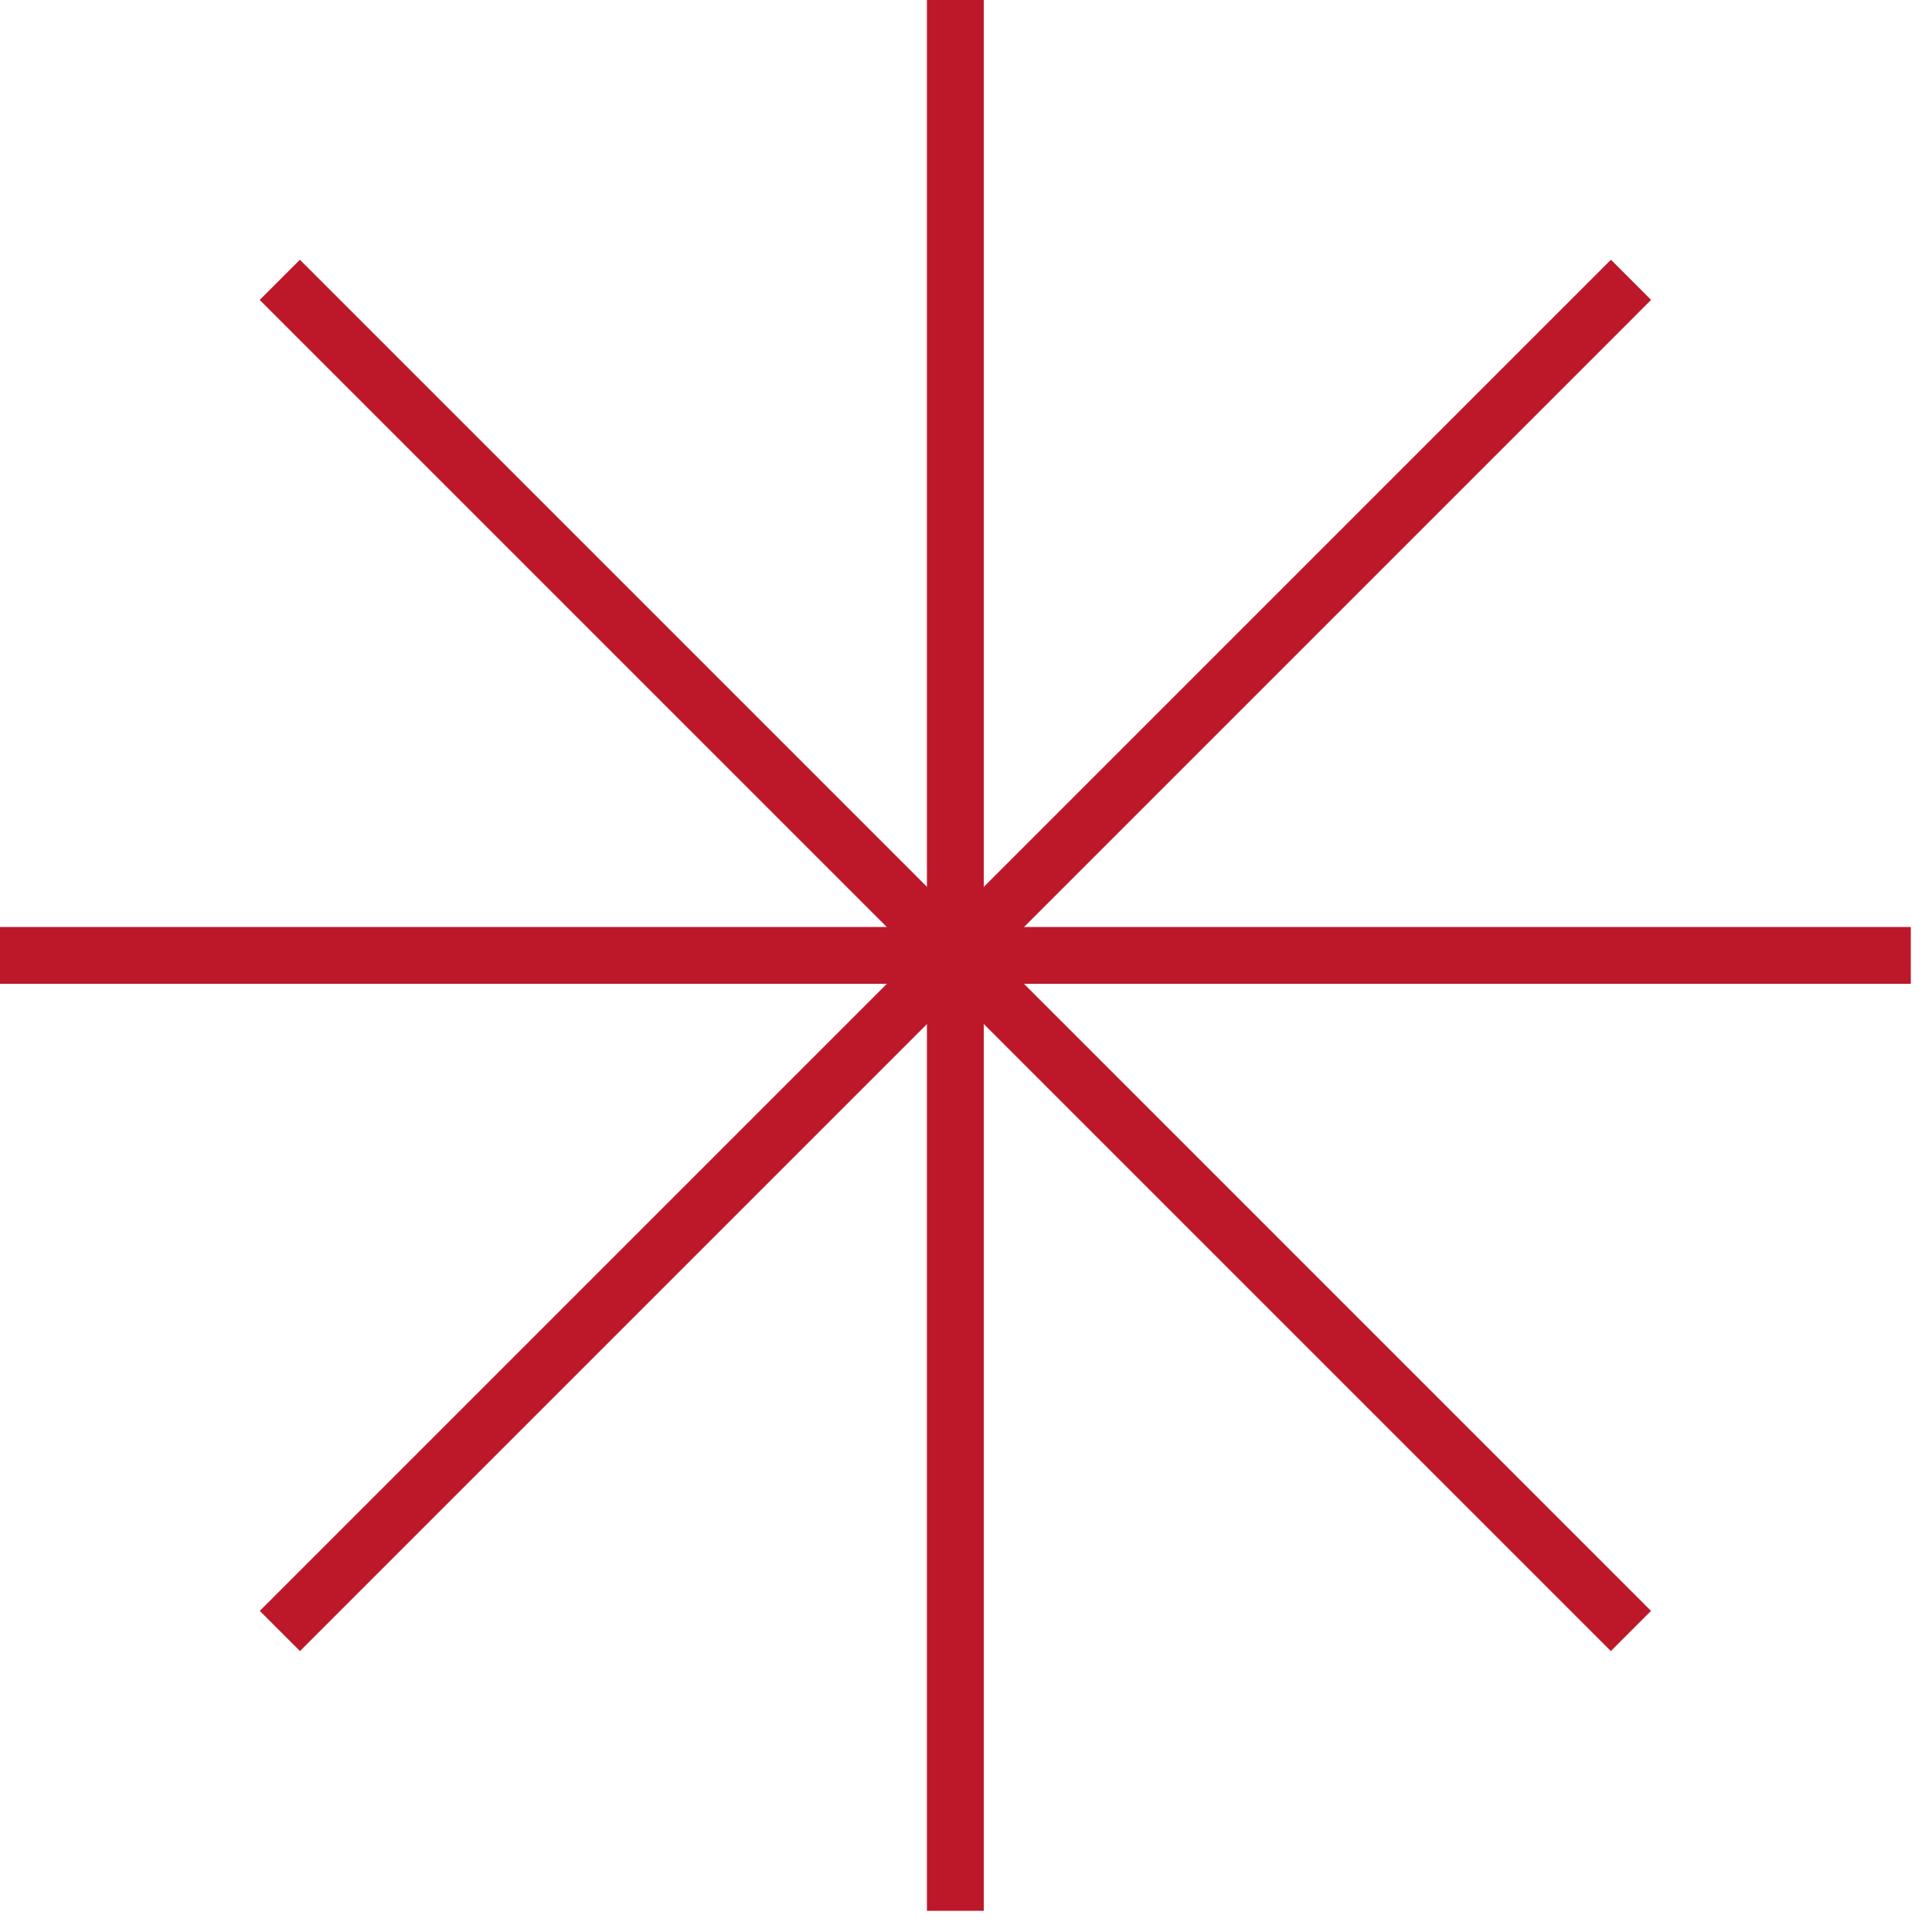
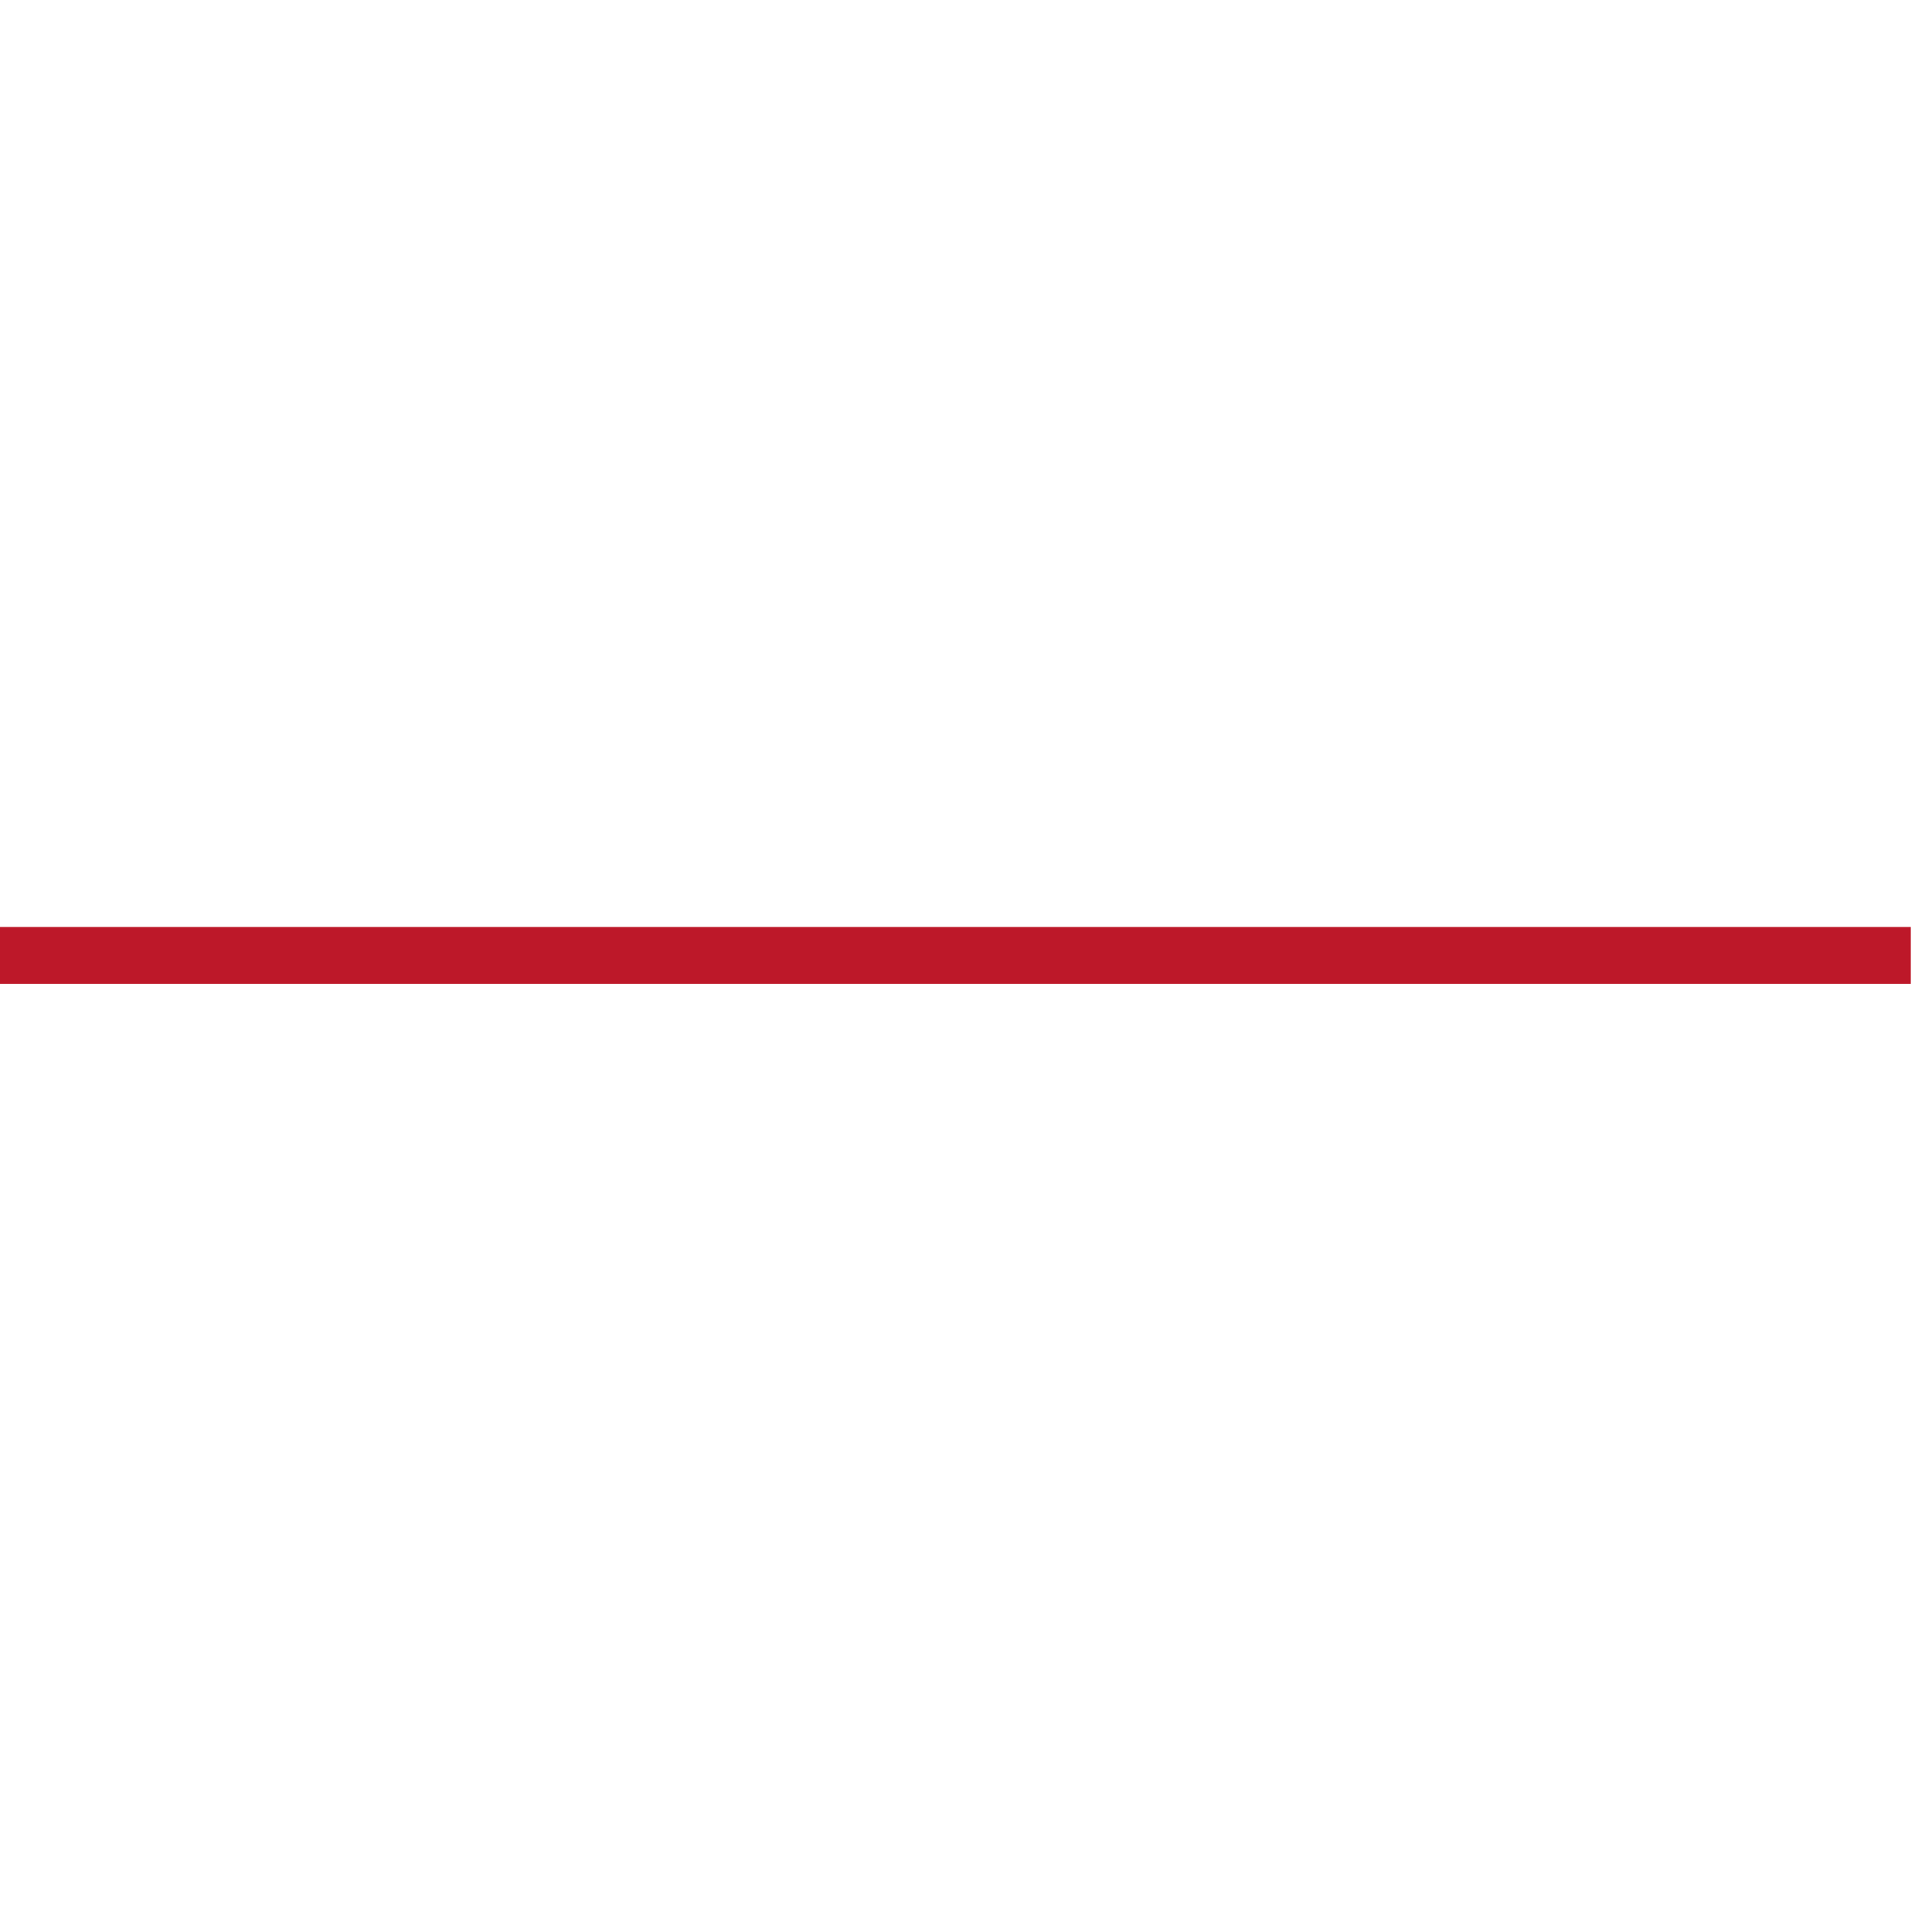
<svg xmlns="http://www.w3.org/2000/svg" width="68" height="68" viewBox="0 0 68 68" fill="none">
  <g id="Group 22">
-     <path id="Vector 1" d="M33.625 0V67.254M33.625 0V67.254" stroke="#BD1829" stroke-width="2" />
    <path id="Vector 2" d="M0 33.627L67.254 33.627M0 33.627L67.254 33.627" stroke="#BD1829" stroke-width="2" />
-     <path id="Vector 3" d="M9.848 9.849L57.403 57.405M9.848 9.849L57.403 57.405" stroke="#BD1829" stroke-width="2" />
-     <path id="Vector 4" d="M57.406 9.849L9.851 57.405M57.406 9.849L9.851 57.405" stroke="#BD1829" stroke-width="2" />
  </g>
</svg>